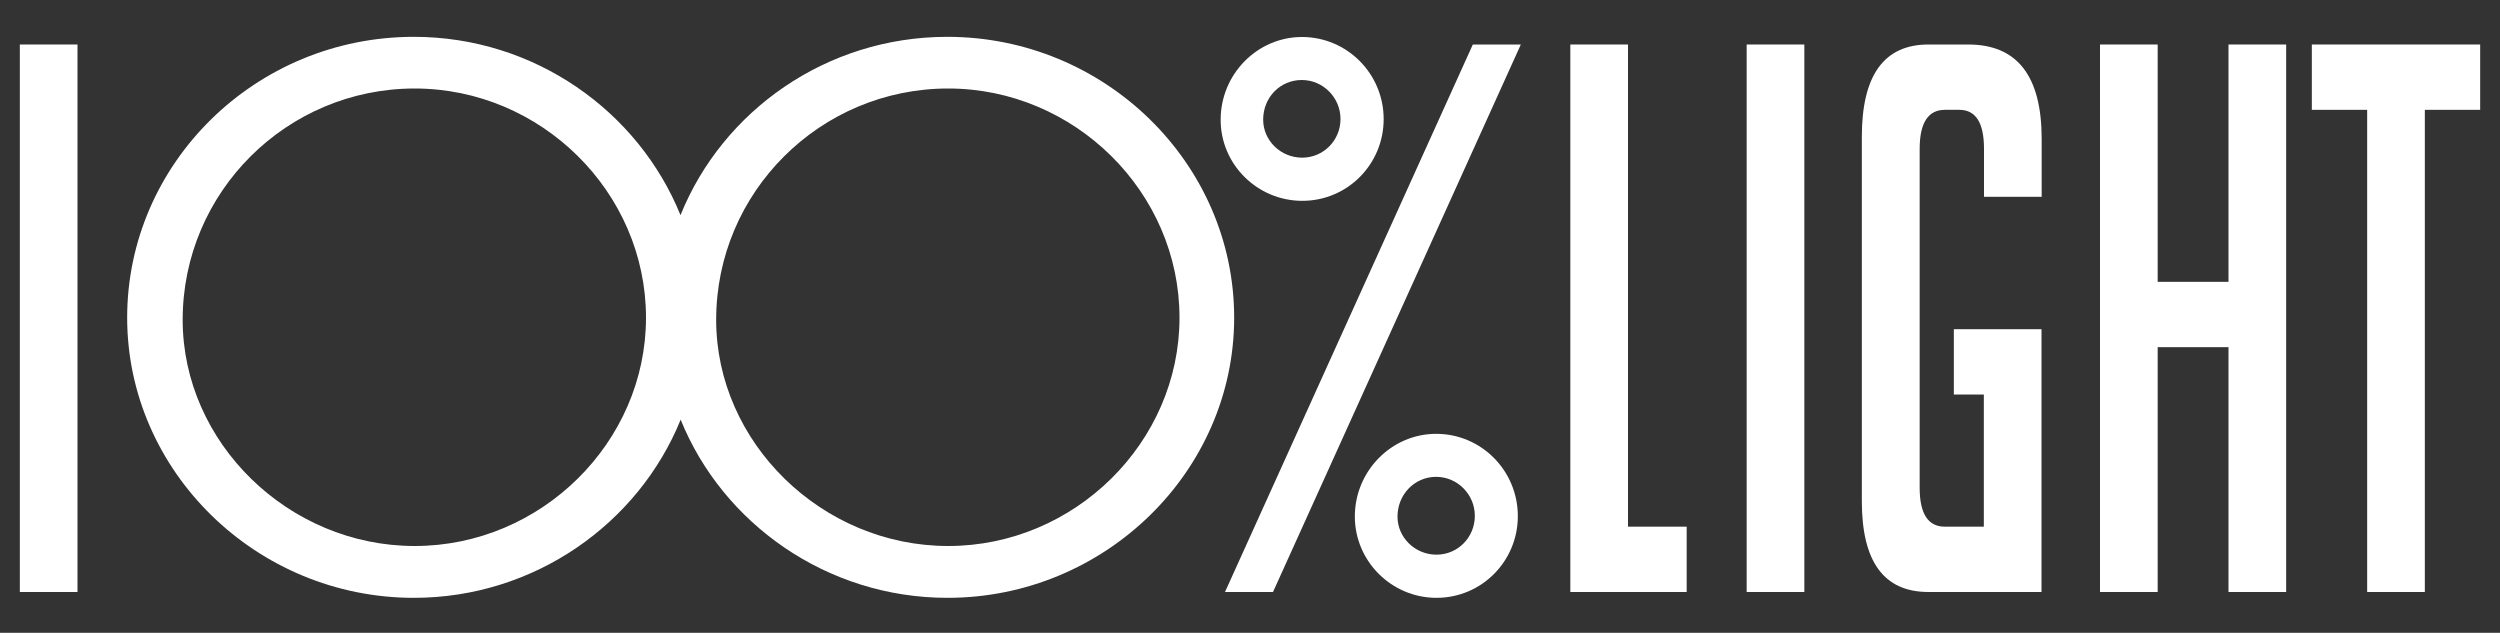
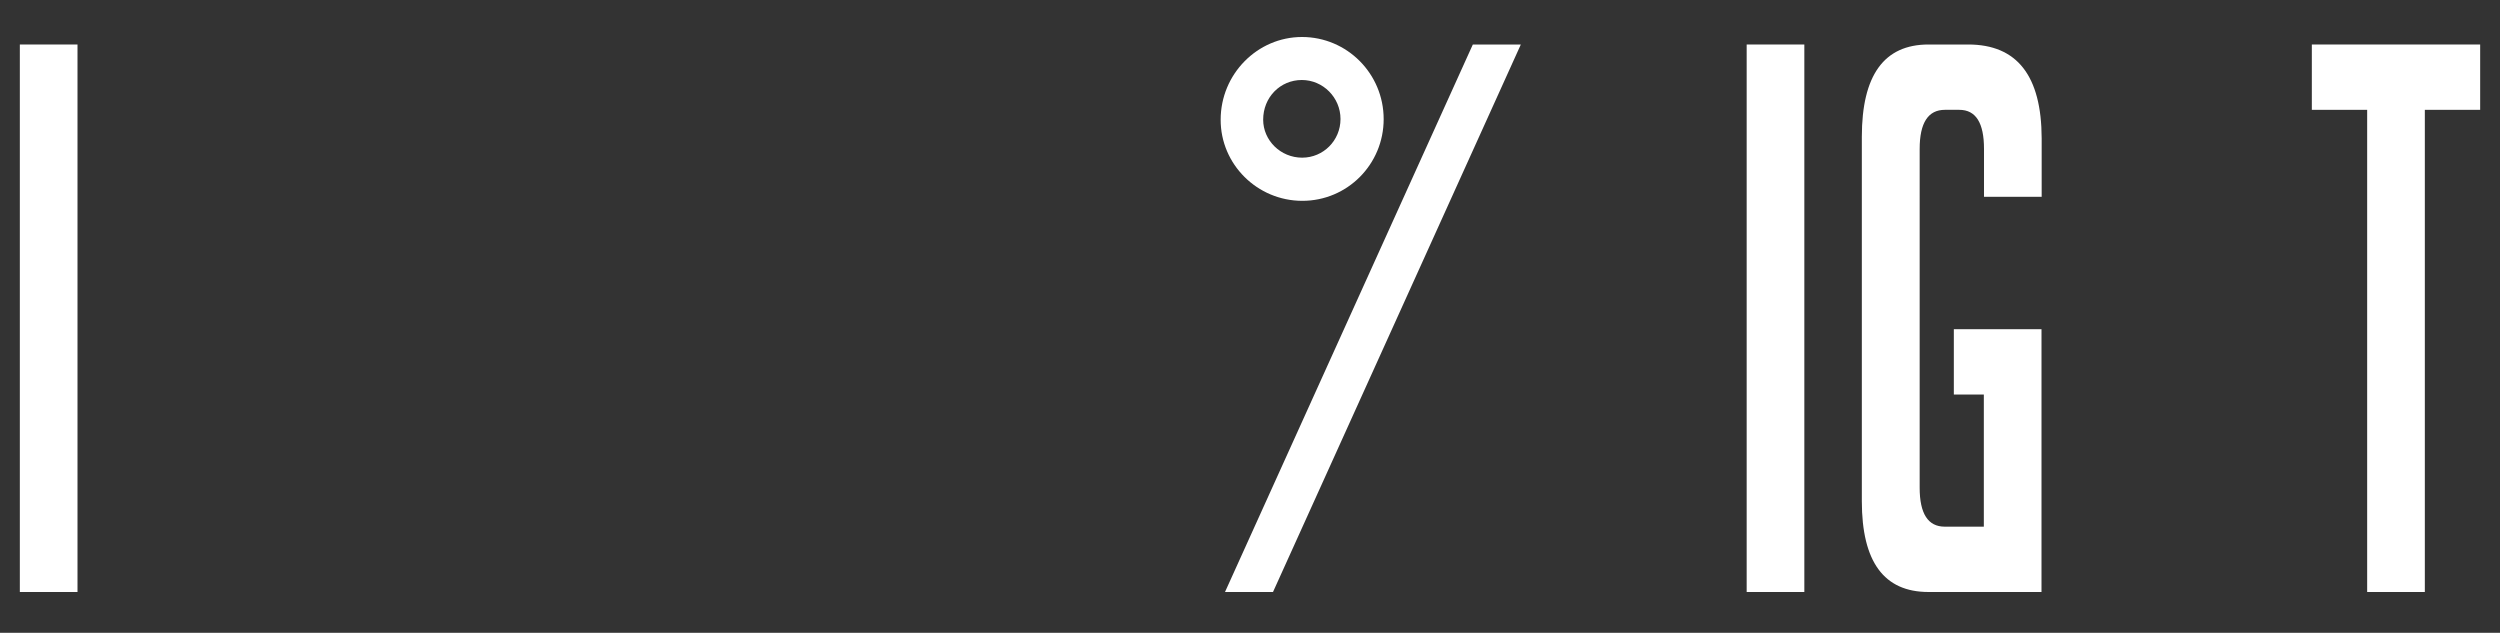
<svg xmlns="http://www.w3.org/2000/svg" version="1.1" id="Layer_1" x="0px" y="0px" viewBox="0 0 1500 379.7" style="enable-background:new 0 0 1500 379.7;" xml:space="preserve">
  <rect x="0" y="0" width="1500" height="379.7" fill="#333333" stroke="none" />
  <style type="text/css">
	.st0{fill:#FFFFFF;}
</style>
  <g>
    <polygon class="st0" points="735,355.2 763.8,355.2 912.5,26.7 883.7,26.7  " />
-     <polygon class="st0" points="976.8,26.7 942.2,26.7 942.2,355.2 1012,355.2 1012,316 976.8,316  " />
    <rect x="1048" y="26.7" class="st0" width="34.6" height="328.5" />
    <path class="st0" d="M1180.9,26.7h-23.8c-26.7,0-40,18.5-40,55.4v218.6c0,36.4,13.3,54.5,40,54.5h67.8V197.5h-52.6v39.2h18V316   h-23.4c-10.1,0-15.1-7.8-15.1-23.4V89.3c0-15.6,5.1-23.4,15.1-23.4h8.7c9.9,0,14.8,7.8,14.8,23.4v28.8h34.6V83   C1224.9,45.5,1210.3,26.7,1180.9,26.7z" />
-     <polygon class="st0" points="1337.1,169.1 1294.6,169.1 1294.6,26.7 1260,26.7 1260,355.2 1294.6,355.2 1294.6,208.3 1337.1,208.3    1337.1,355.2 1371.7,355.2 1371.7,26.7 1337.1,26.7  " />
    <polygon class="st0" points="1387.1,26.7 1387.1,65.9 1420.3,65.9 1420.3,355.2 1454.9,355.2 1454.9,65.9 1488.1,65.9 1488.1,26.7     " />
    <path class="st0" d="M781.4,120.5c27.1,0,48.8-22,48.8-49c0-27.3-22-49.3-49-49.3c-26.8,0-48.8,22.3-48.8,49.6   C732.3,98.5,754.3,120.5,781.4,120.5z M781.1,48c12.7,0,23.2,10.5,23.2,23.4s-10.3,23.2-23,23.2c-12.9,0-23.4-10.3-23.4-22.8   C757.9,58.4,768.1,48,781.1,48z" />
-     <path class="st0" d="M861.7,260.3c-26.8,0-48.8,22.3-48.8,49.6c0,26.8,22,48.8,49,48.8c27.1,0,48.8-22,48.8-49   C910.7,282.3,888.7,260.3,861.7,260.3z M861.9,332.8c-12.9,0-23.4-10.3-23.4-22.8c0-13.4,10.3-23.9,23.2-23.9   c12.7,0,23.2,10.5,23.2,23.4C884.9,322.5,874.6,332.8,861.9,332.8z" />
    <rect x="11.9" y="26.7" class="st0" width="34.6" height="328.5" />
-     <path class="st0" d="M568.4,22.1c-72.7,0-134.9,44.5-160.1,107c-25.3-62.5-87.7-107-160-107c-94.9,0-172,75.8-172,168.5   c0,92.2,77.6,168.1,172,168.1c72.4,0,134.8-44.6,160.1-106.9c25.2,62.3,87.7,106.9,160.1,106.9c94.4,0,172-75.8,172-168.1   C740.5,97.9,662.9,22.1,568.4,22.1z M248.8,327.6c-75.8,0-139.2-62.1-139.2-135.7c0-76.7,62.5-138.8,139.2-138.8   c75.8,0,138.8,62.1,138.8,137.5C387.6,265.5,324.6,327.6,248.8,327.6z M568.9,327.6c-75.8,0-139.2-62.1-139.2-135.7   c0-76.7,62.5-138.8,139.2-138.8c75.8,0,138.8,62.1,138.8,137.5C707.7,265.5,644.7,327.6,568.9,327.6z" />
  </g>
</svg>